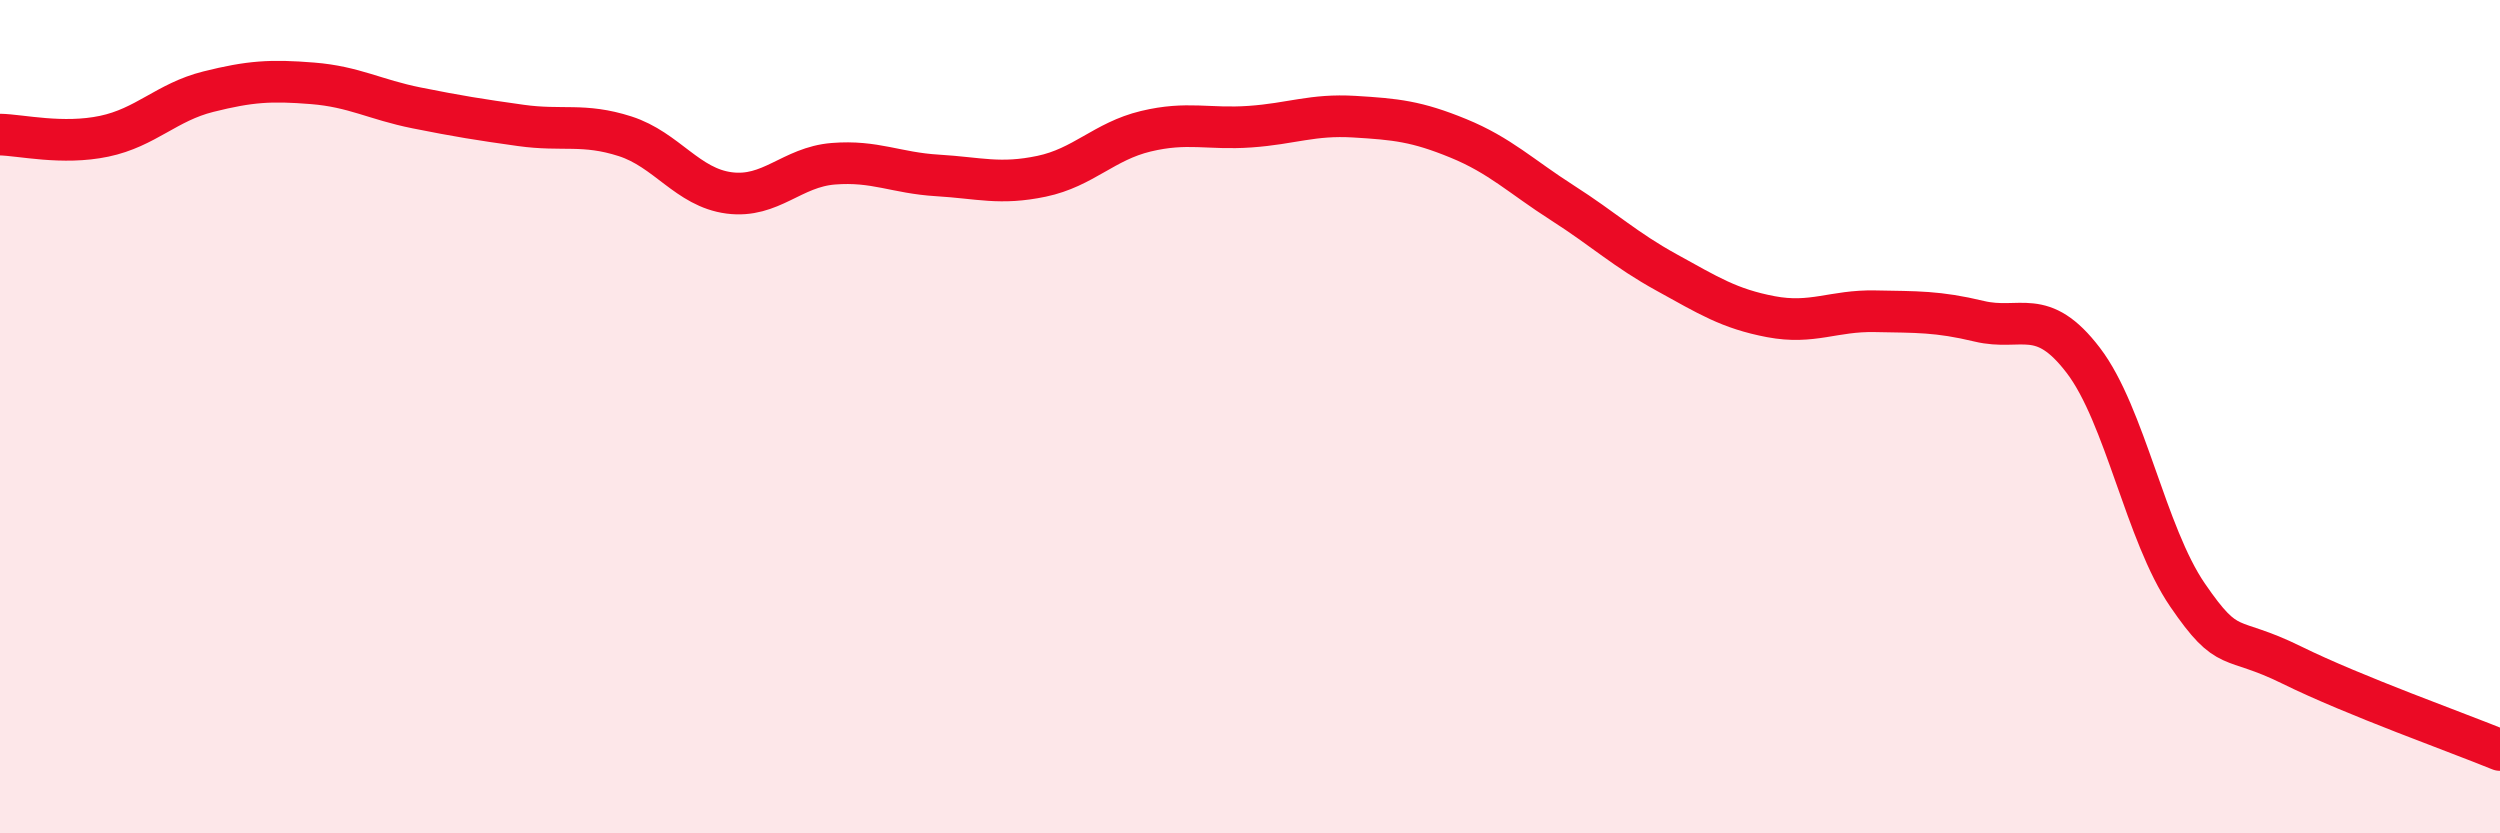
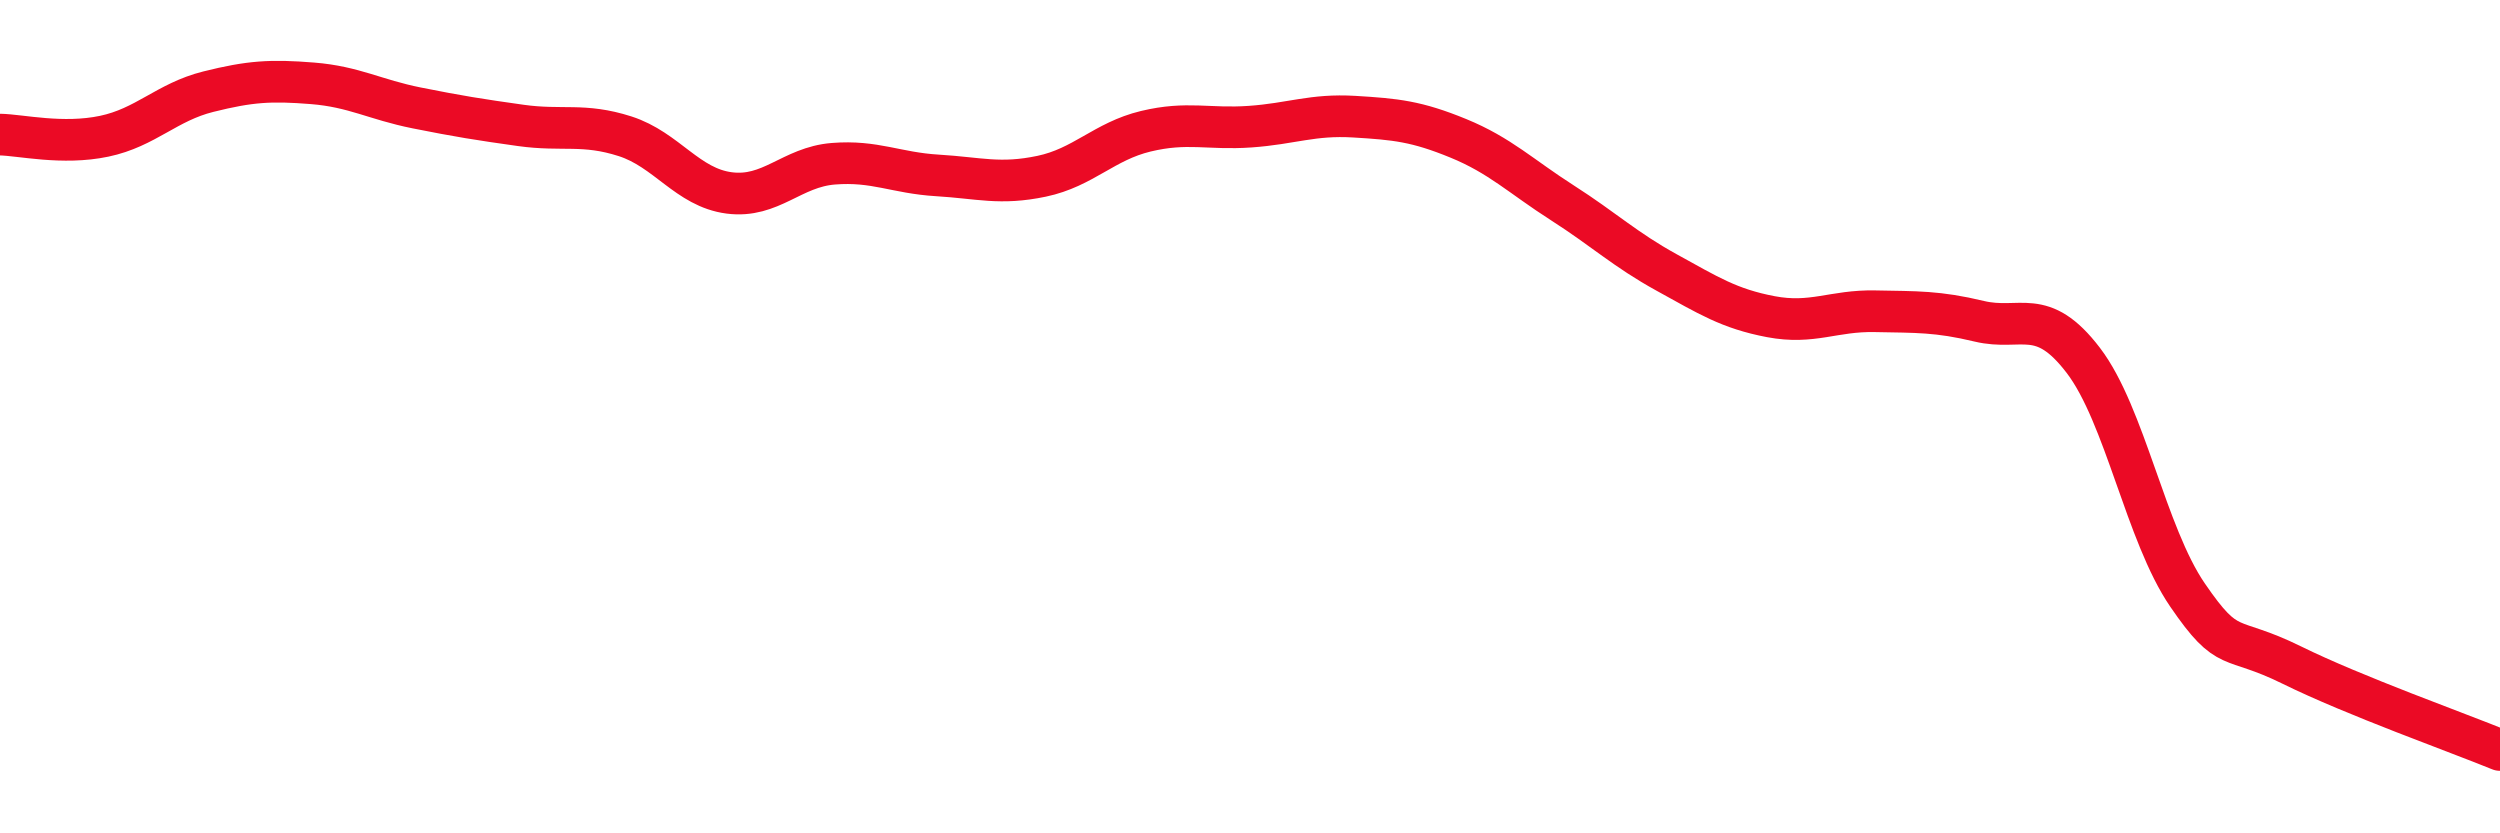
<svg xmlns="http://www.w3.org/2000/svg" width="60" height="20" viewBox="0 0 60 20">
-   <path d="M 0,3.23 C 0.5,3.24 1.5,3.48 2.5,3.27 C 3.5,3.06 4,2.45 5,2.2 C 6,1.95 6.5,1.92 7.5,2 C 8.5,2.08 9,2.39 10,2.59 C 11,2.79 11.5,2.87 12.5,3.01 C 13.5,3.15 14,2.95 15,3.27 C 16,3.59 16.5,4.5 17.5,4.63 C 18.5,4.76 19,4.01 20,3.93 C 21,3.85 21.5,4.15 22.5,4.21 C 23.5,4.27 24,4.44 25,4.23 C 26,4.02 26.5,3.39 27.5,3.15 C 28.5,2.91 29,3.11 30,3.04 C 31,2.97 31.5,2.74 32.5,2.8 C 33.5,2.86 34,2.91 35,3.32 C 36,3.73 36.5,4.23 37.5,4.87 C 38.5,5.51 39,5.99 40,6.54 C 41,7.09 41.5,7.41 42.5,7.6 C 43.5,7.79 44,7.45 45,7.47 C 46,7.49 46.5,7.47 47.5,7.71 C 48.5,7.95 49,7.34 50,8.65 C 51,9.96 51.5,12.82 52.5,14.28 C 53.5,15.74 53.5,15.22 55,15.96 C 56.5,16.7 59,17.59 60,18L60 20L0 20Z" fill="#EB0A25" opacity="0.1" stroke-linecap="round" stroke-linejoin="round" />
  <path d="M 0,3.23 C 0.5,3.24 1.5,3.48 2.5,3.27 C 3.5,3.06 4,2.45 5,2.2 C 6,1.95 6.5,1.92 7.5,2 C 8.5,2.08 9,2.39 10,2.59 C 11,2.79 11.5,2.87 12.5,3.01 C 13.5,3.15 14,2.95 15,3.27 C 16,3.59 16.5,4.5 17.5,4.63 C 18.5,4.76 19,4.01 20,3.93 C 21,3.85 21.5,4.15 22.5,4.21 C 23.5,4.27 24,4.44 25,4.23 C 26,4.02 26.5,3.39 27.5,3.15 C 28.5,2.91 29,3.11 30,3.04 C 31,2.97 31.5,2.74 32.5,2.8 C 33.5,2.86 34,2.91 35,3.32 C 36,3.73 36.5,4.23 37.5,4.87 C 38.5,5.51 39,5.99 40,6.54 C 41,7.09 41.5,7.41 42.5,7.6 C 43.5,7.79 44,7.45 45,7.47 C 46,7.49 46.5,7.47 47.5,7.71 C 48.5,7.95 49,7.34 50,8.65 C 51,9.96 51.5,12.82 52.5,14.28 C 53.5,15.74 53.5,15.22 55,15.96 C 56.5,16.7 59,17.59 60,18" stroke="#EB0A25" stroke-width="1" fill="none" stroke-linecap="round" stroke-linejoin="round" />
</svg>